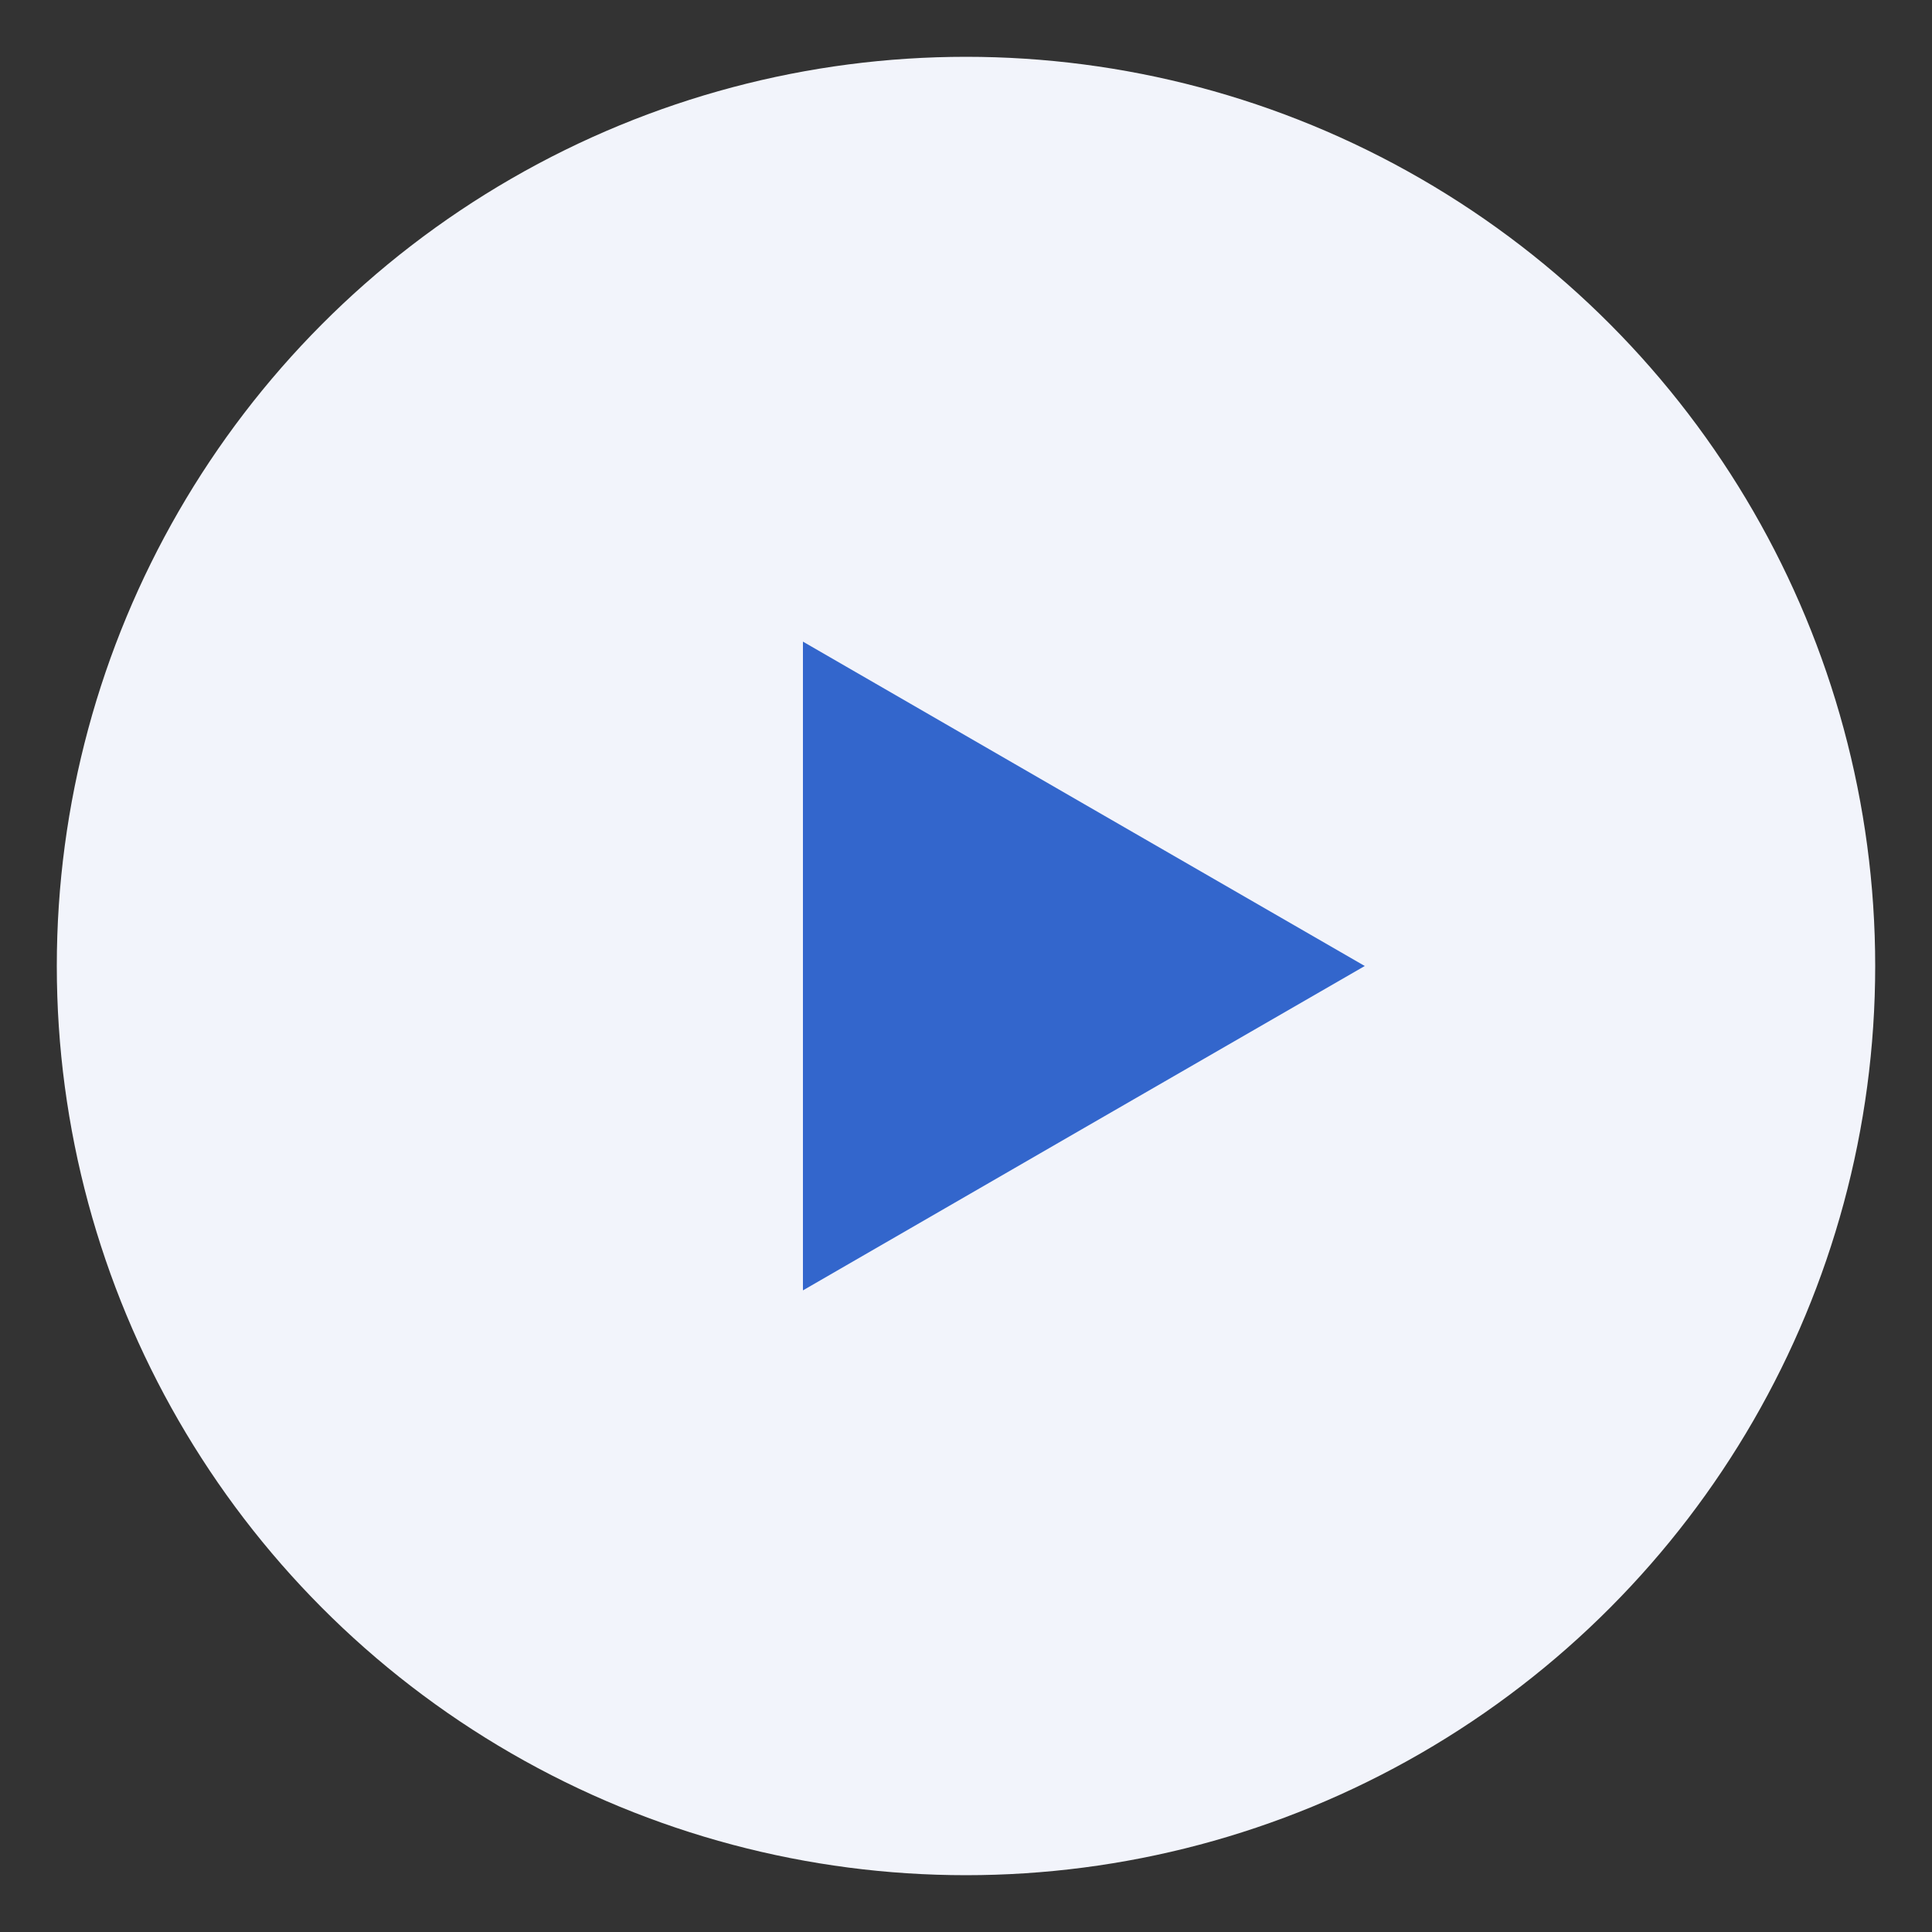
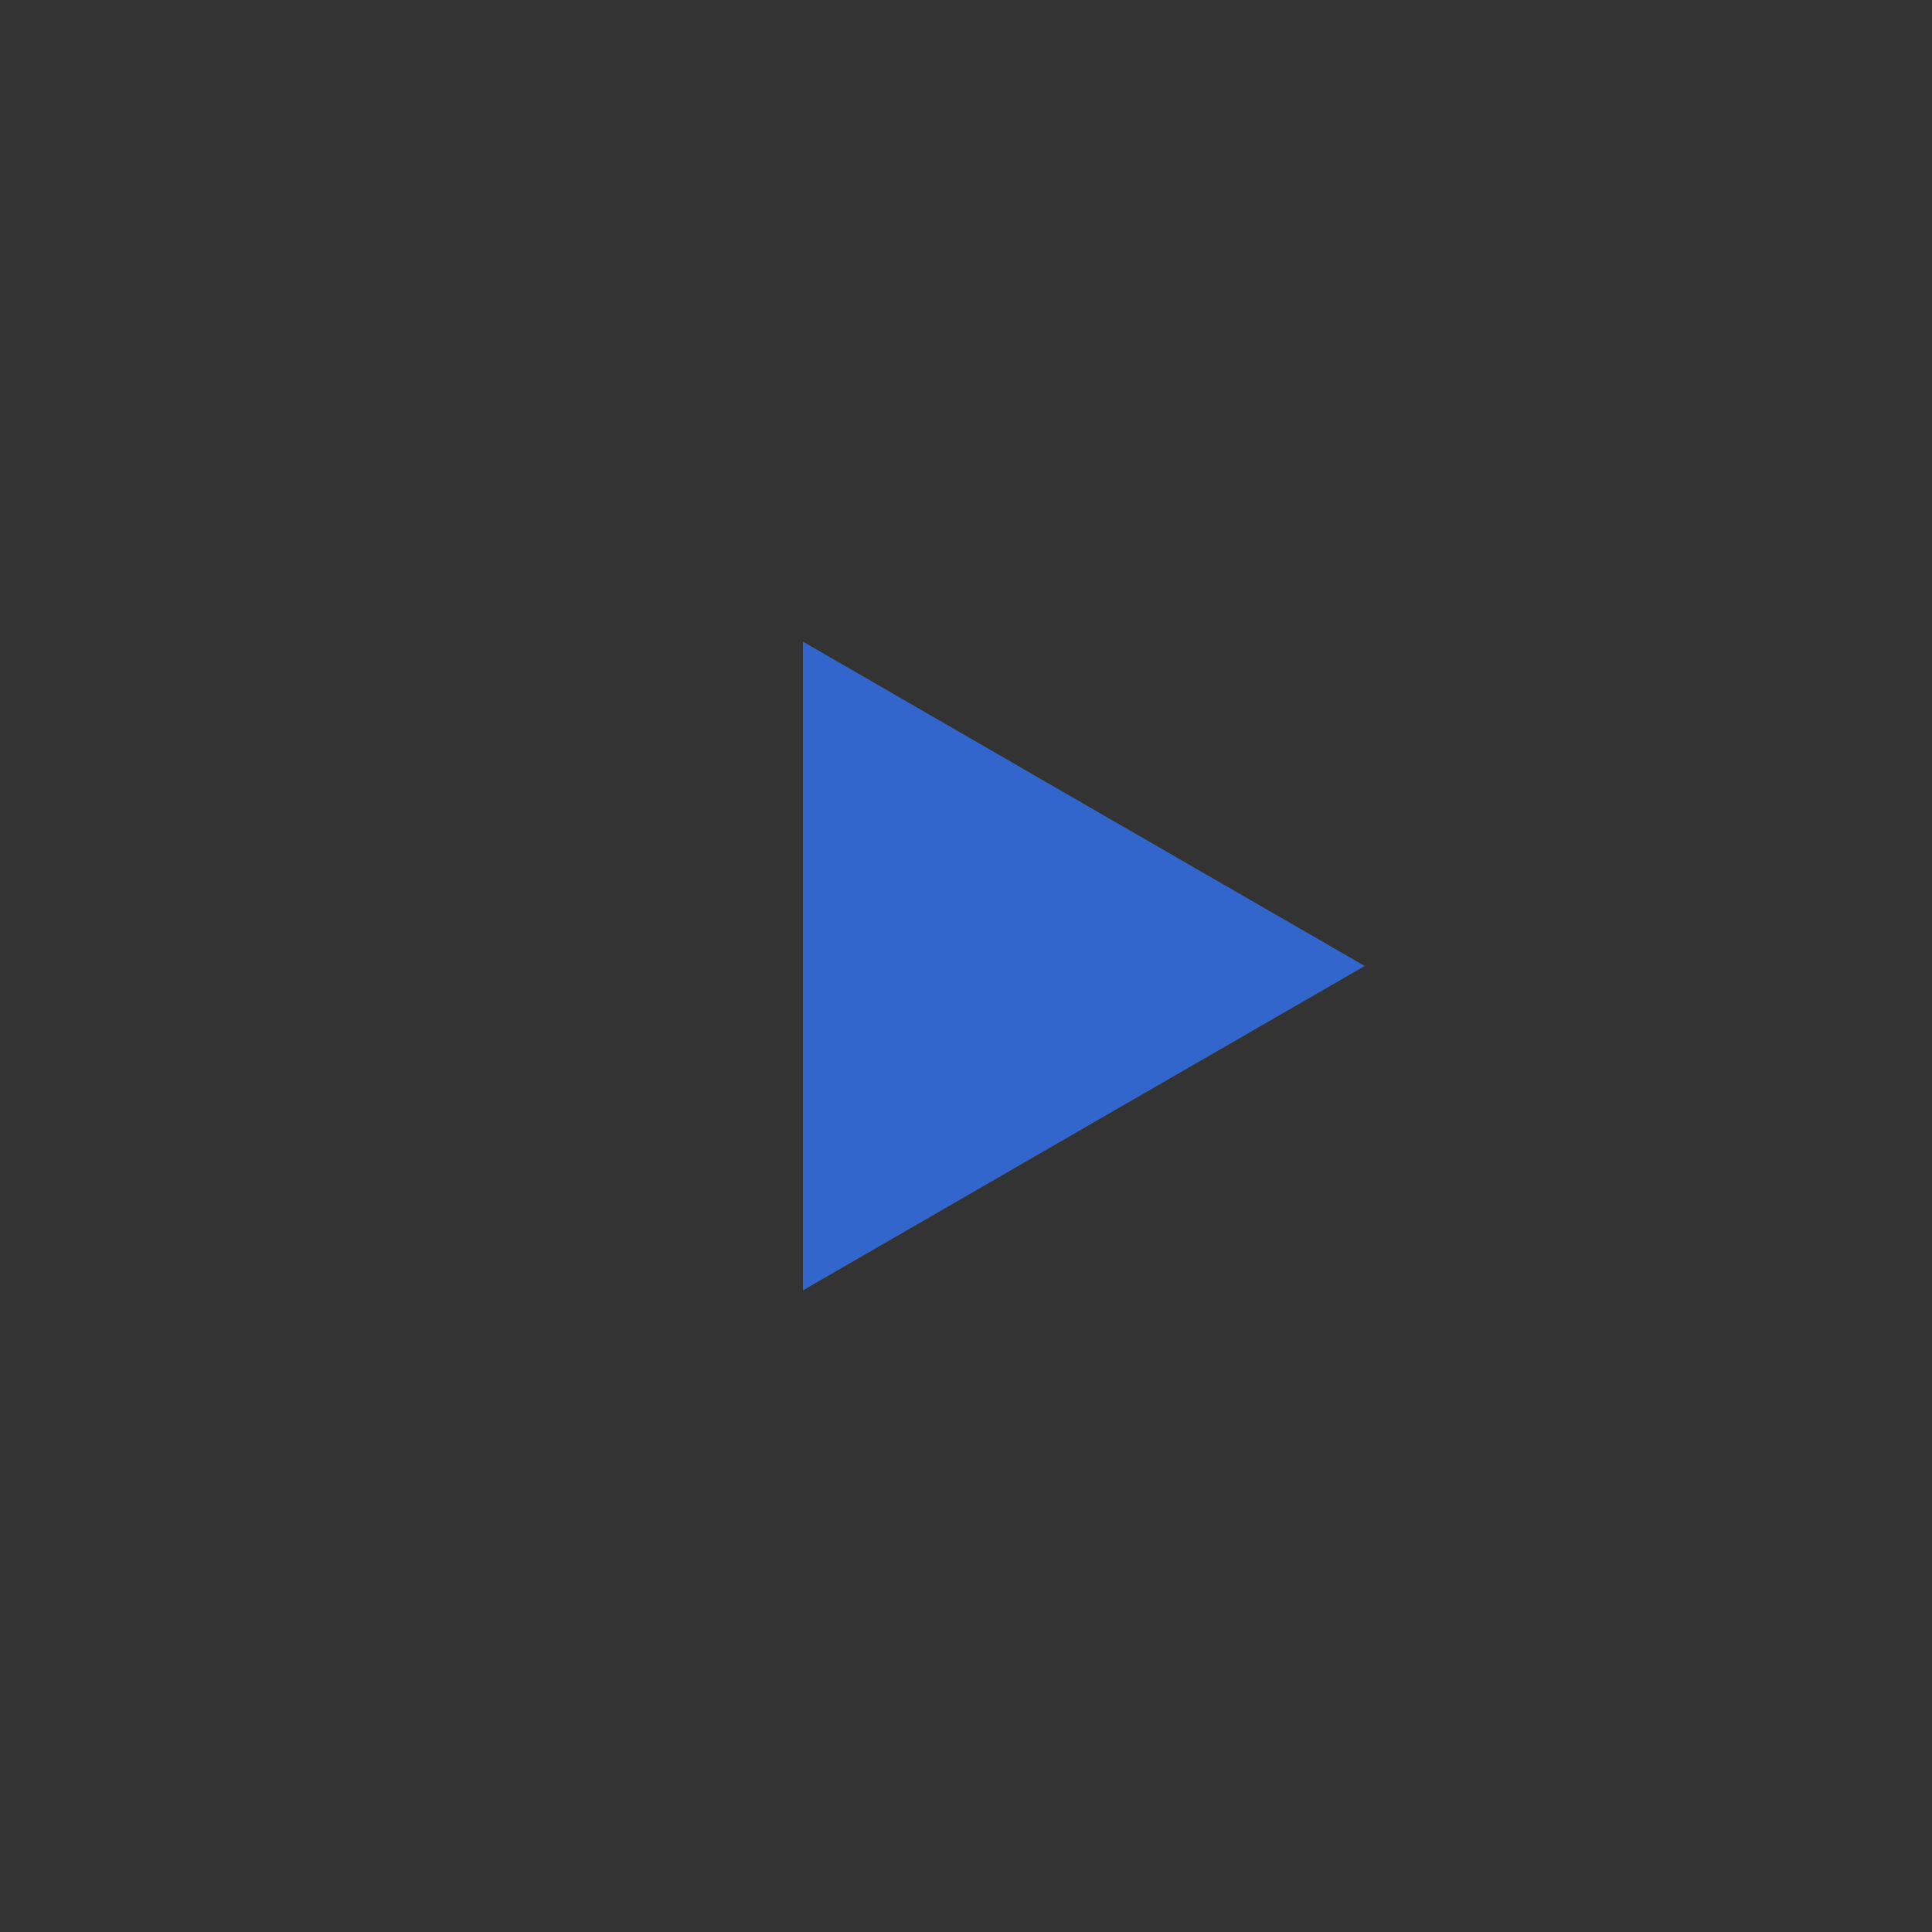
<svg xmlns="http://www.w3.org/2000/svg" version="1.1" id="Capa_1" x="0px" y="0px" viewBox="0 0 100 100" style="enable-background:new 0 0 100 100;" xml:space="preserve">
  <rect x="0" y="0" width="100" height="100" fill="#333333" stroke="none" />
  <style type="text/css">
	.st0{fill:#F2F4FB;}
	.st1{fill:#3366CC;}
</style>
-   <circle class="st0" cx="50" cy="50" r="47.06" />
  <polygon class="st1" points="70.64,50 56.1,58.39 41.56,66.79 41.56,50 41.56,33.21 56.1,41.61 " />
</svg>